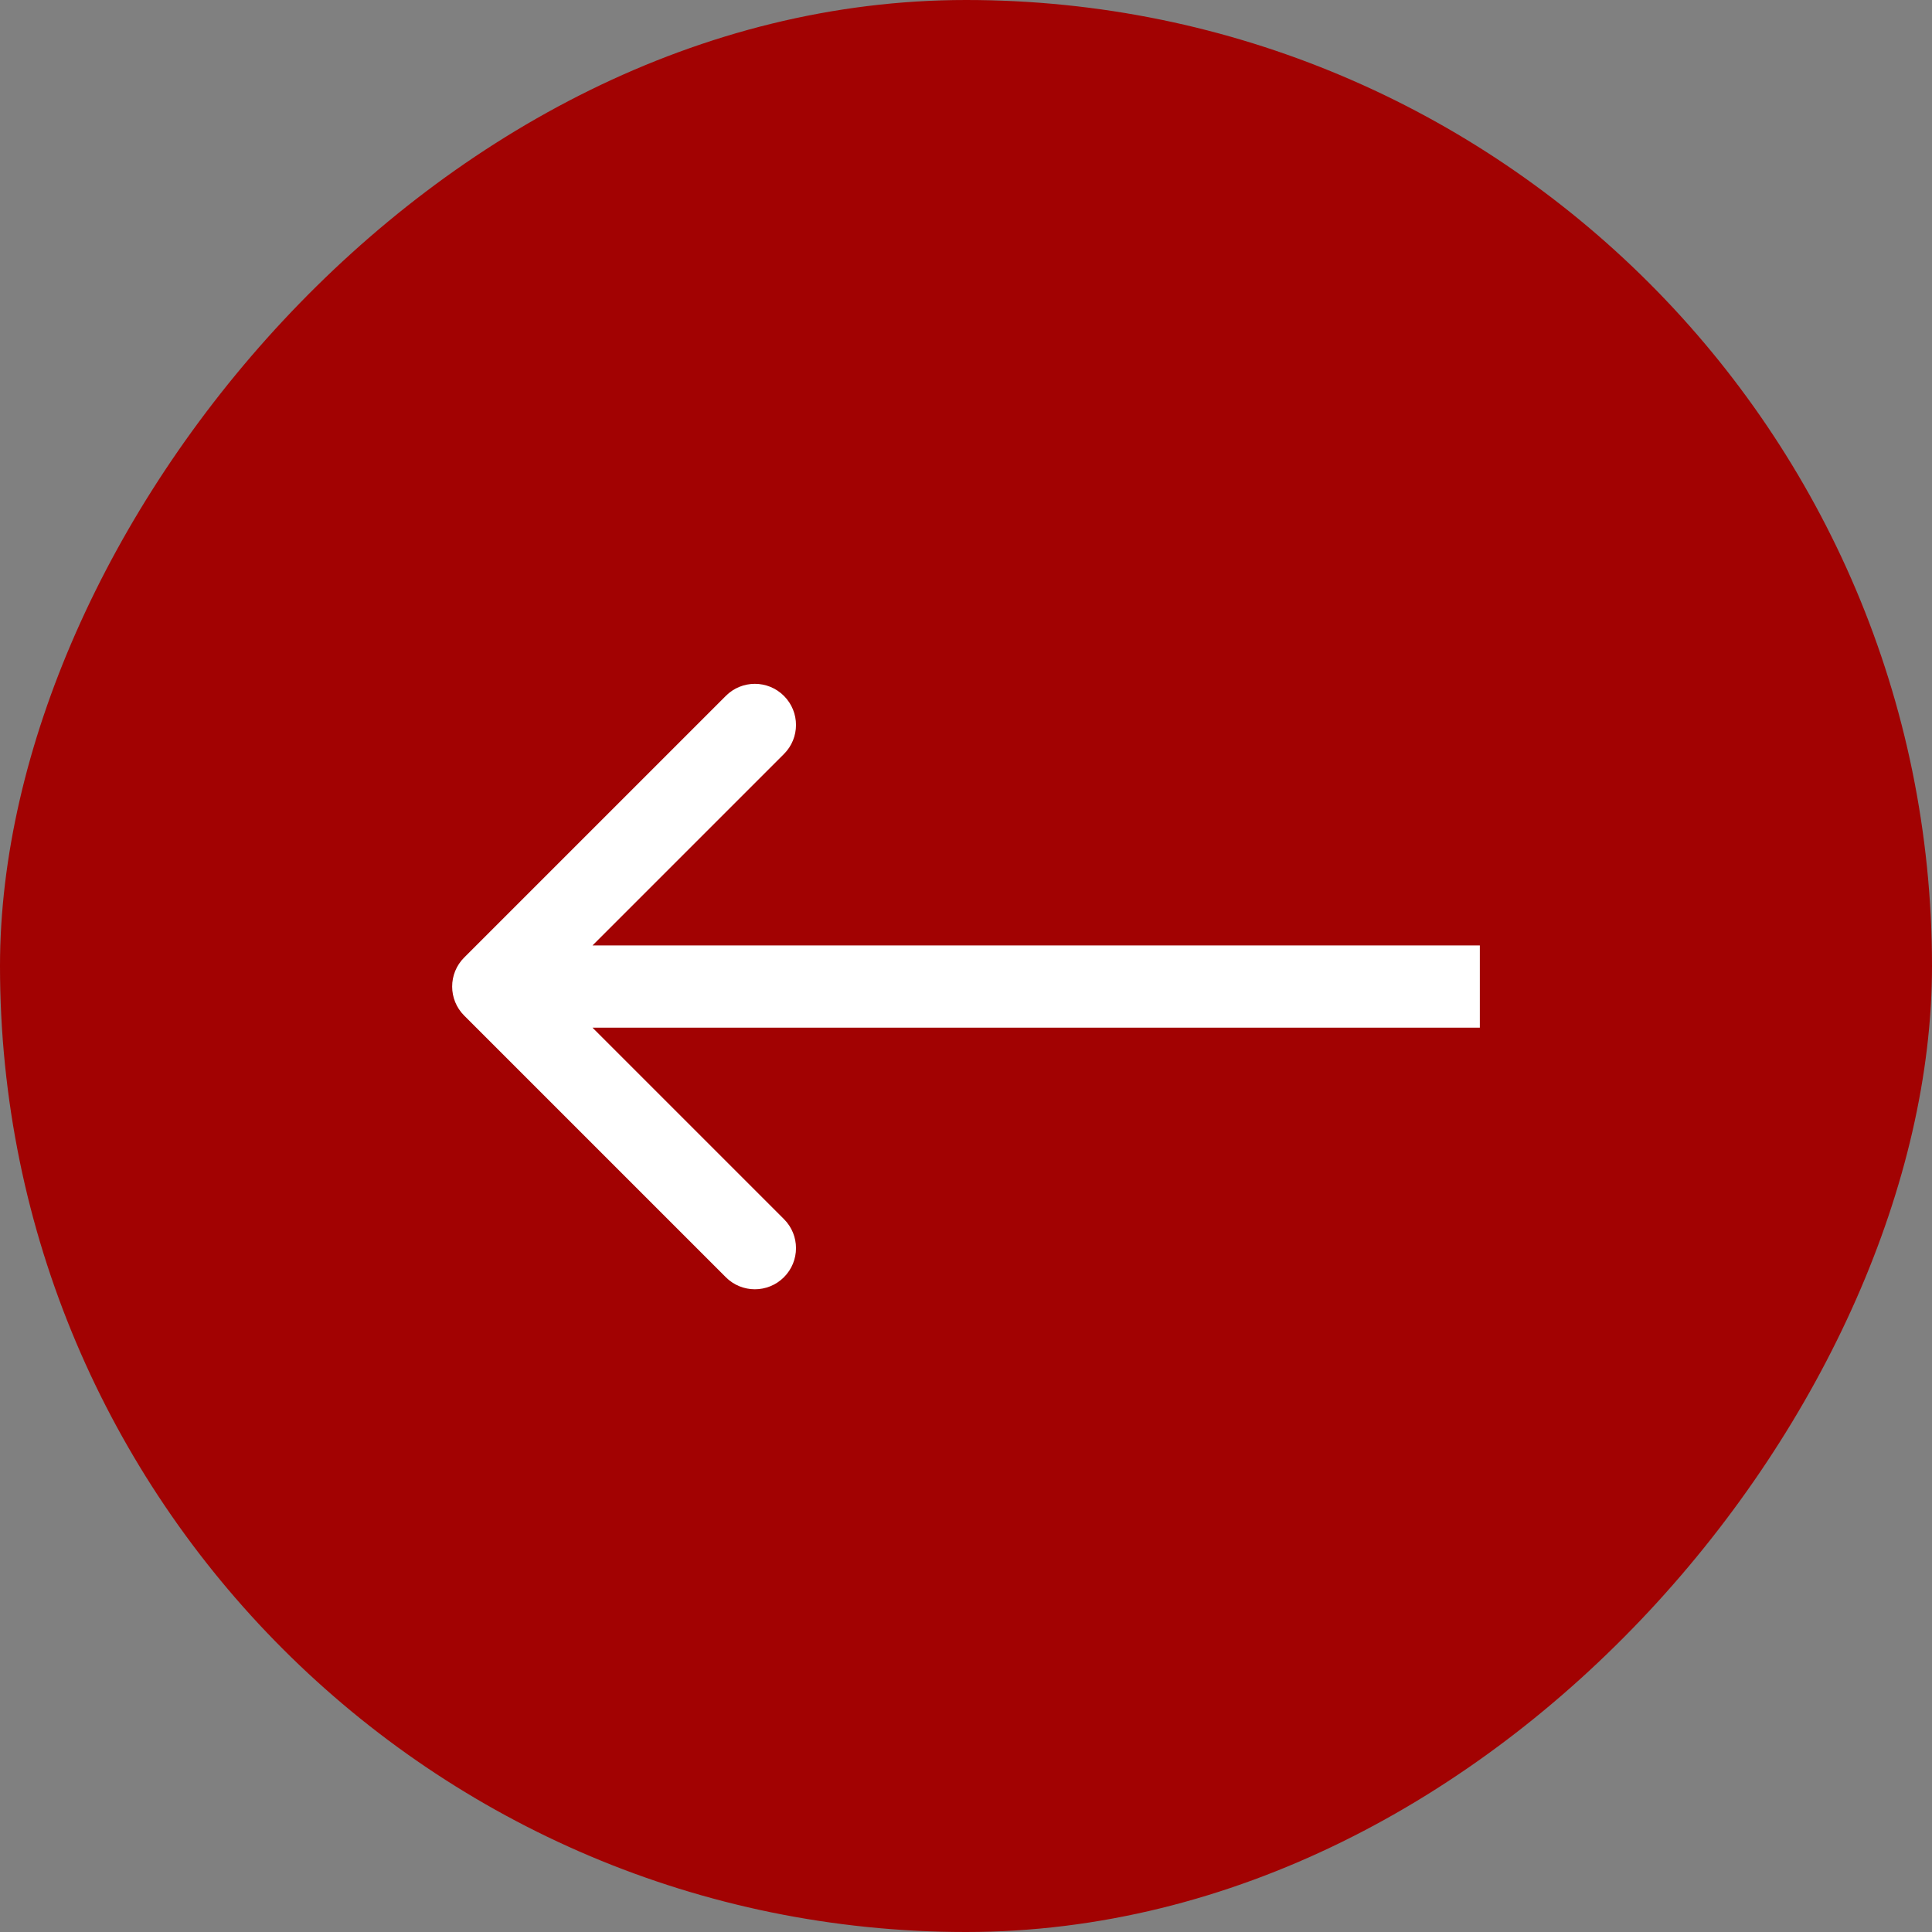
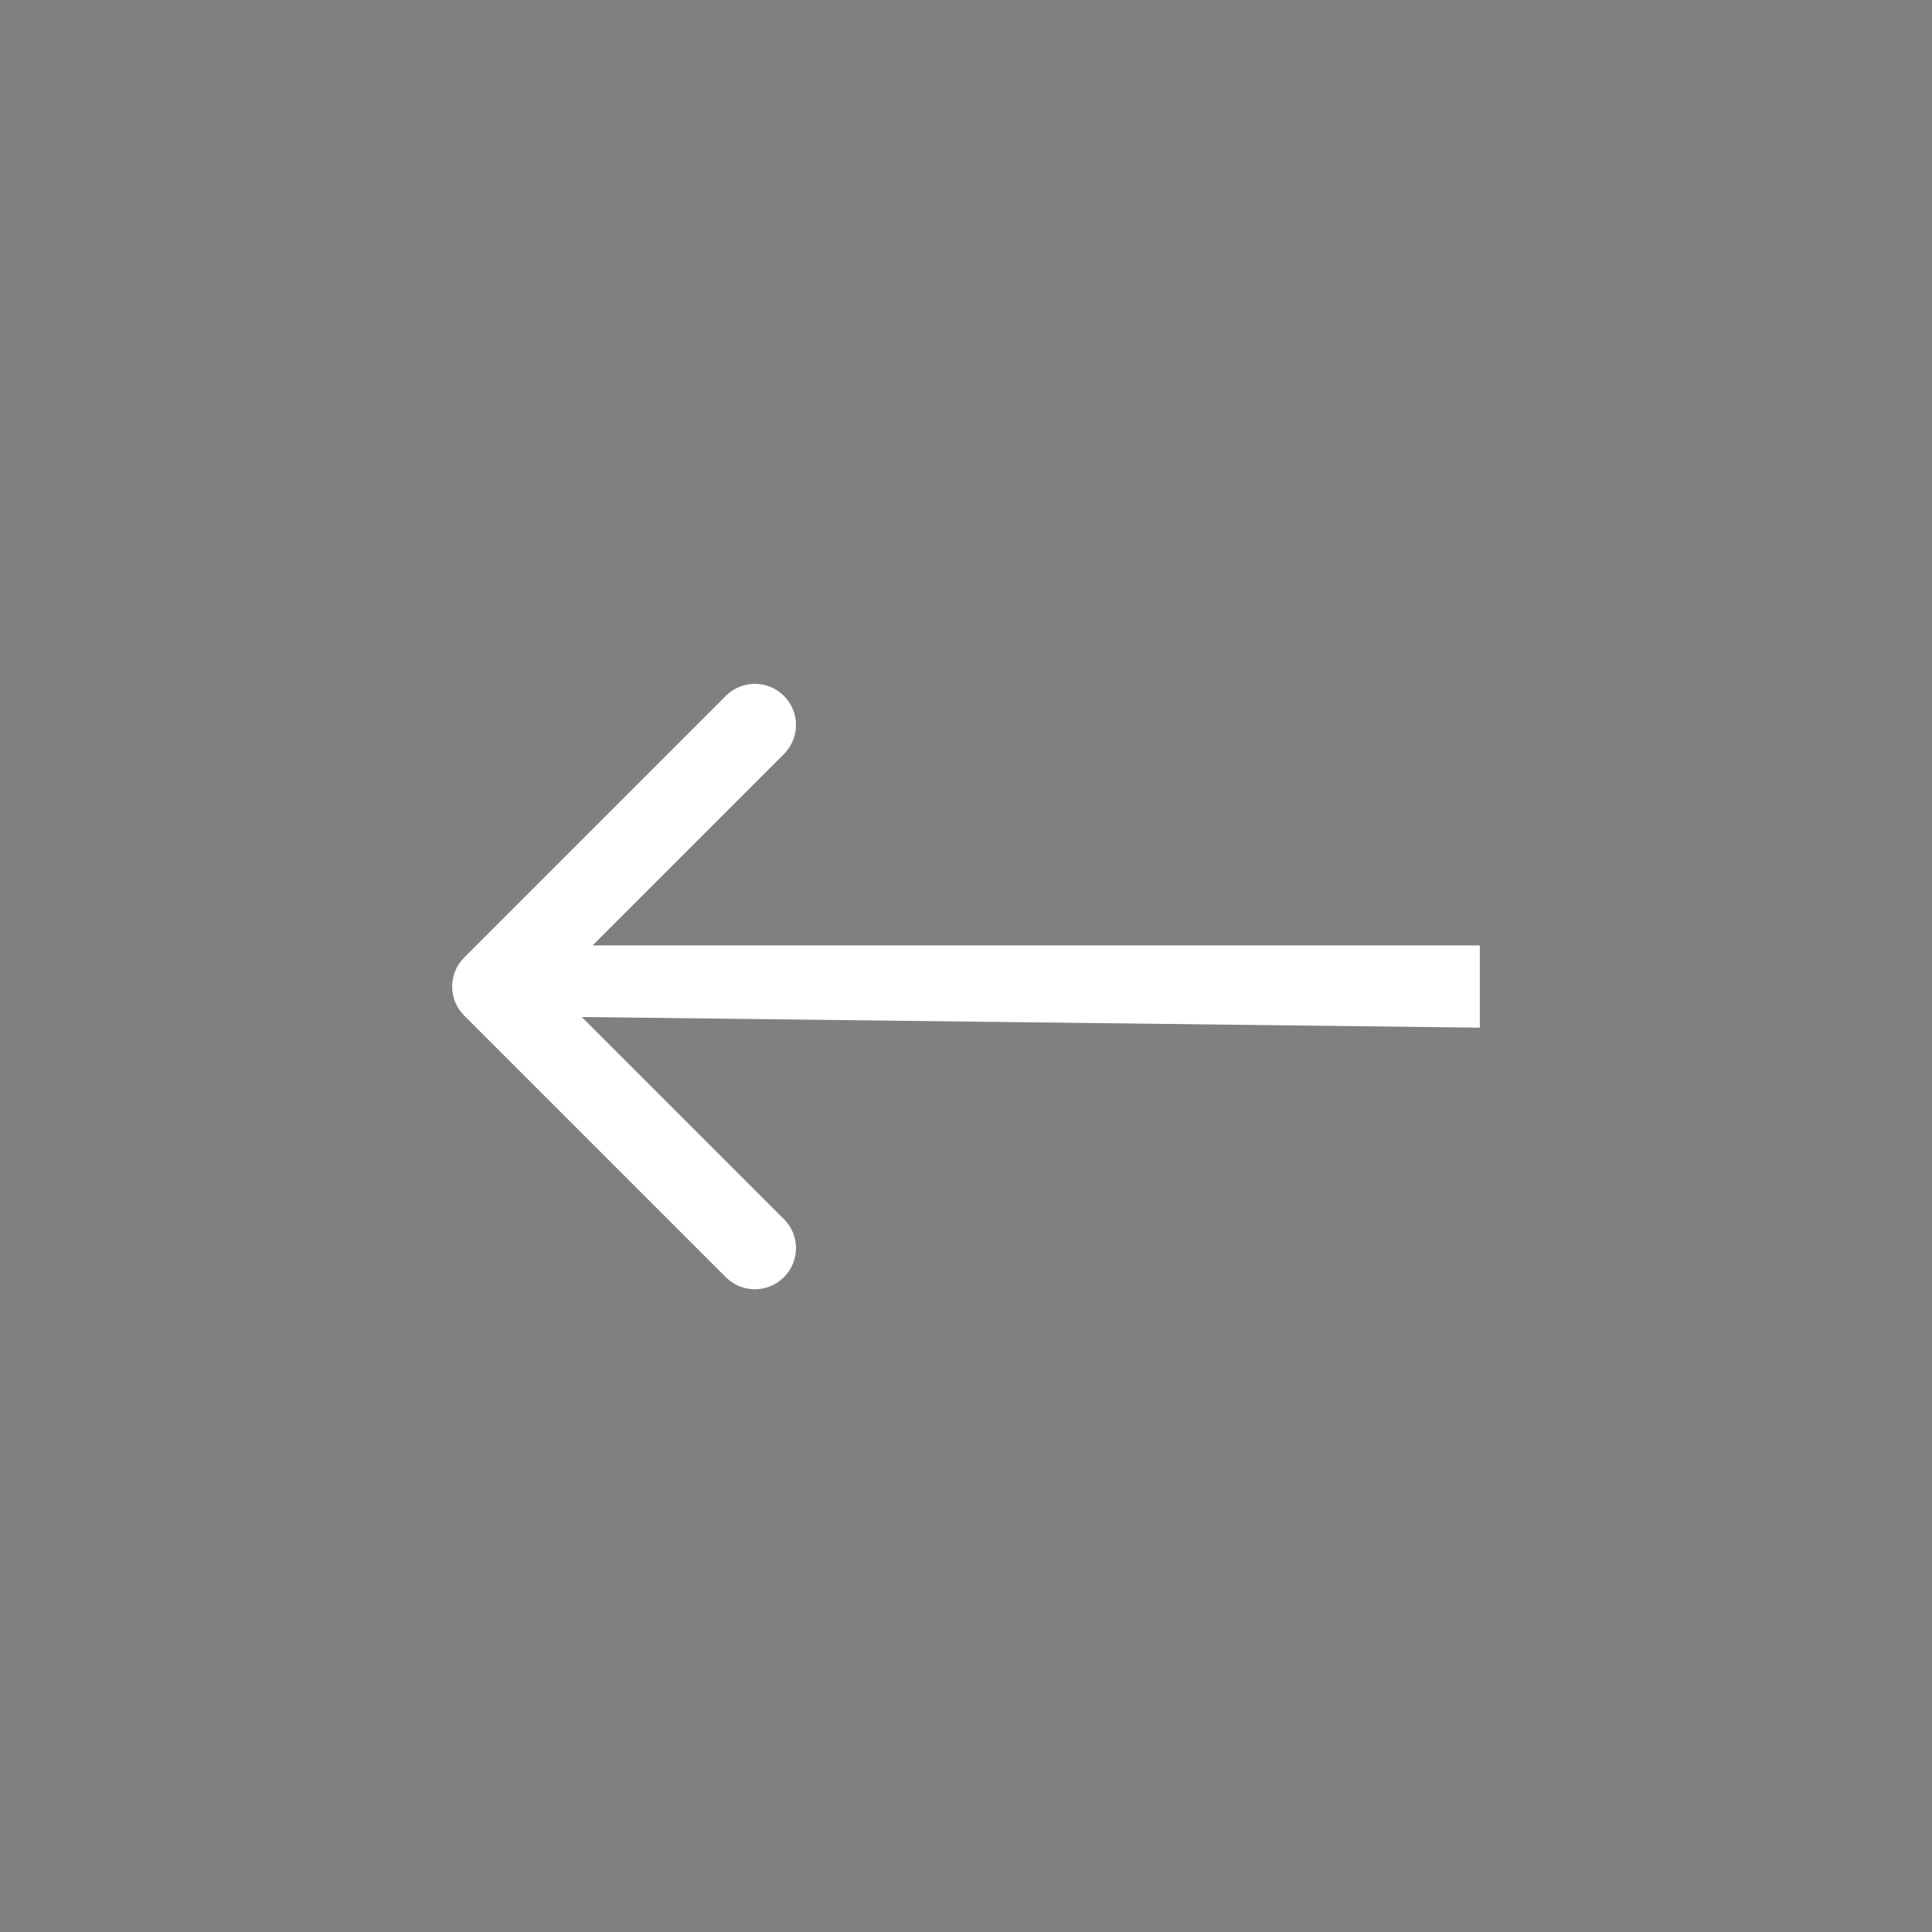
<svg xmlns="http://www.w3.org/2000/svg" width="47" height="47" viewBox="0 0 47 47" fill="none">
  <rect x="0" y="0" width="47" height="47" fill="#808080" stroke="none" />
-   <rect width="47" height="47" rx="23.5" transform="matrix(-1 0 0 1 47 0)" fill="#A20202" />
-   <path d="M11.293 24.707C10.902 24.317 10.902 23.683 11.293 23.293L17.657 16.929C18.047 16.538 18.68 16.538 19.071 16.929C19.462 17.32 19.462 17.953 19.071 18.343L13.414 24L19.071 29.657C19.462 30.047 19.462 30.68 19.071 31.071C18.68 31.462 18.047 31.462 17.657 31.071L11.293 24.707ZM36 25H12V23H36V25Z" fill="white" />
+   <path d="M11.293 24.707C10.902 24.317 10.902 23.683 11.293 23.293L17.657 16.929C18.047 16.538 18.68 16.538 19.071 16.929C19.462 17.32 19.462 17.953 19.071 18.343L13.414 24L19.071 29.657C19.462 30.047 19.462 30.68 19.071 31.071C18.68 31.462 18.047 31.462 17.657 31.071L11.293 24.707ZH12V23H36V25Z" fill="white" />
</svg>